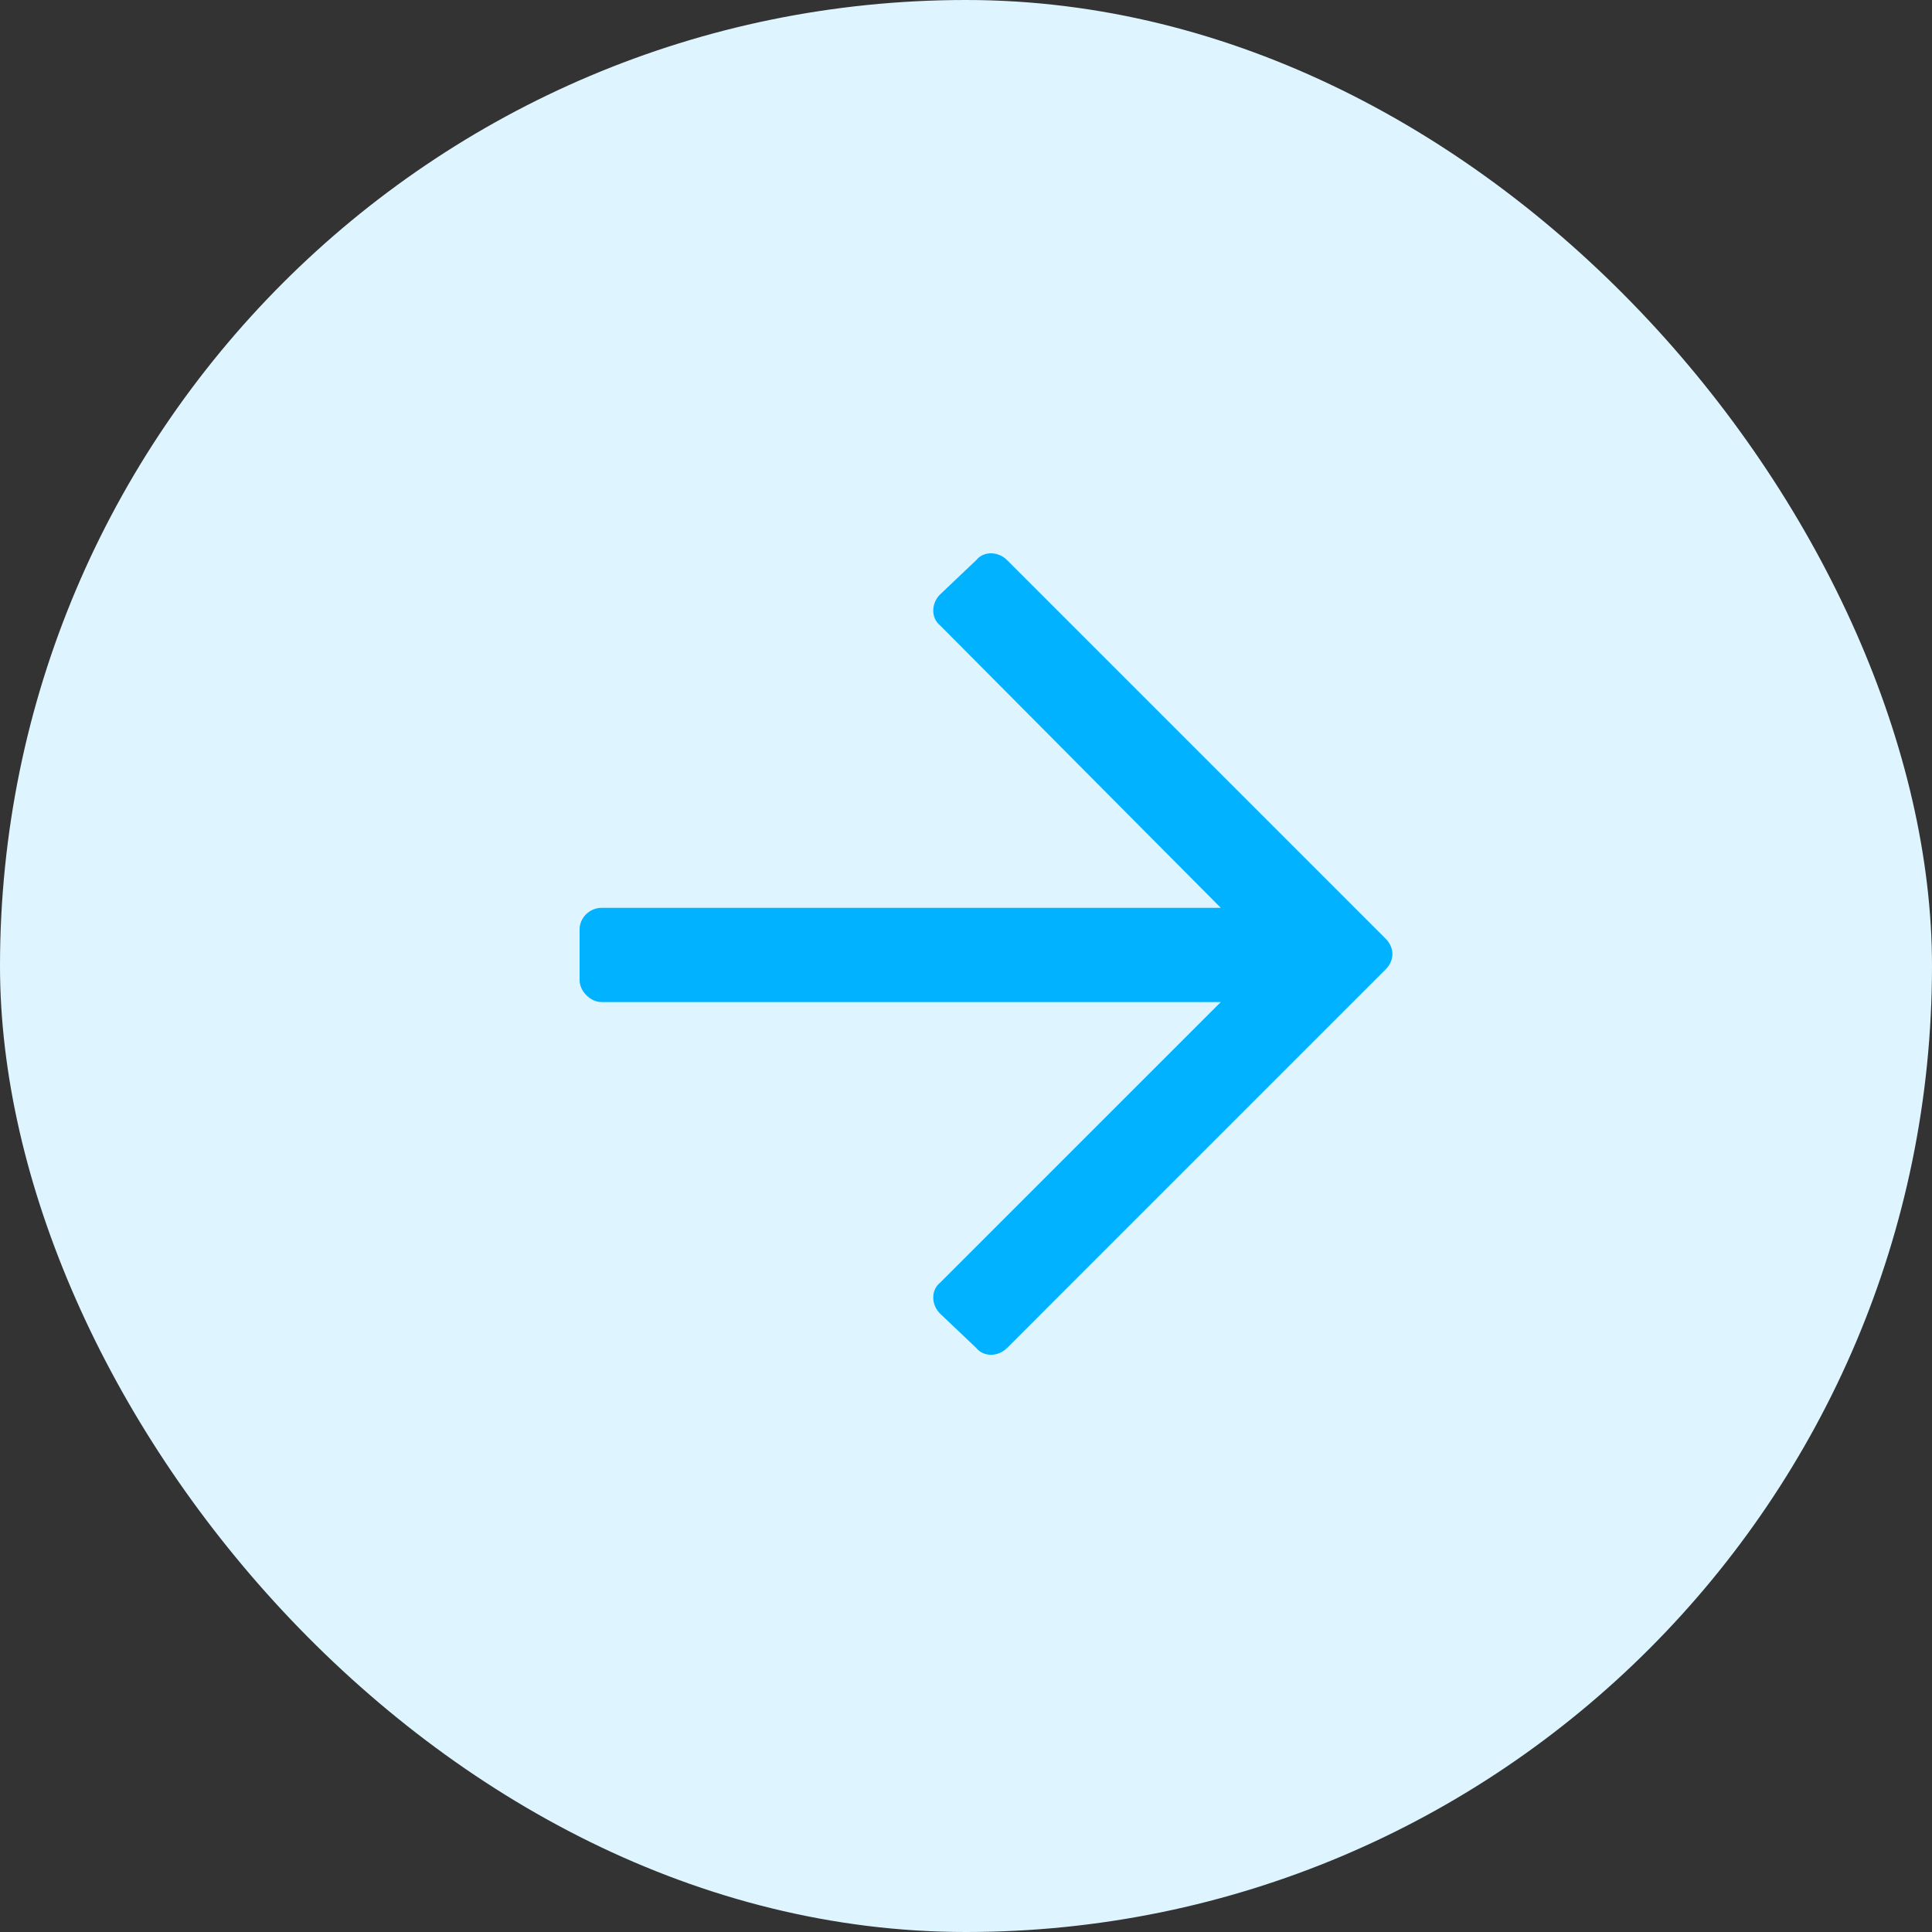
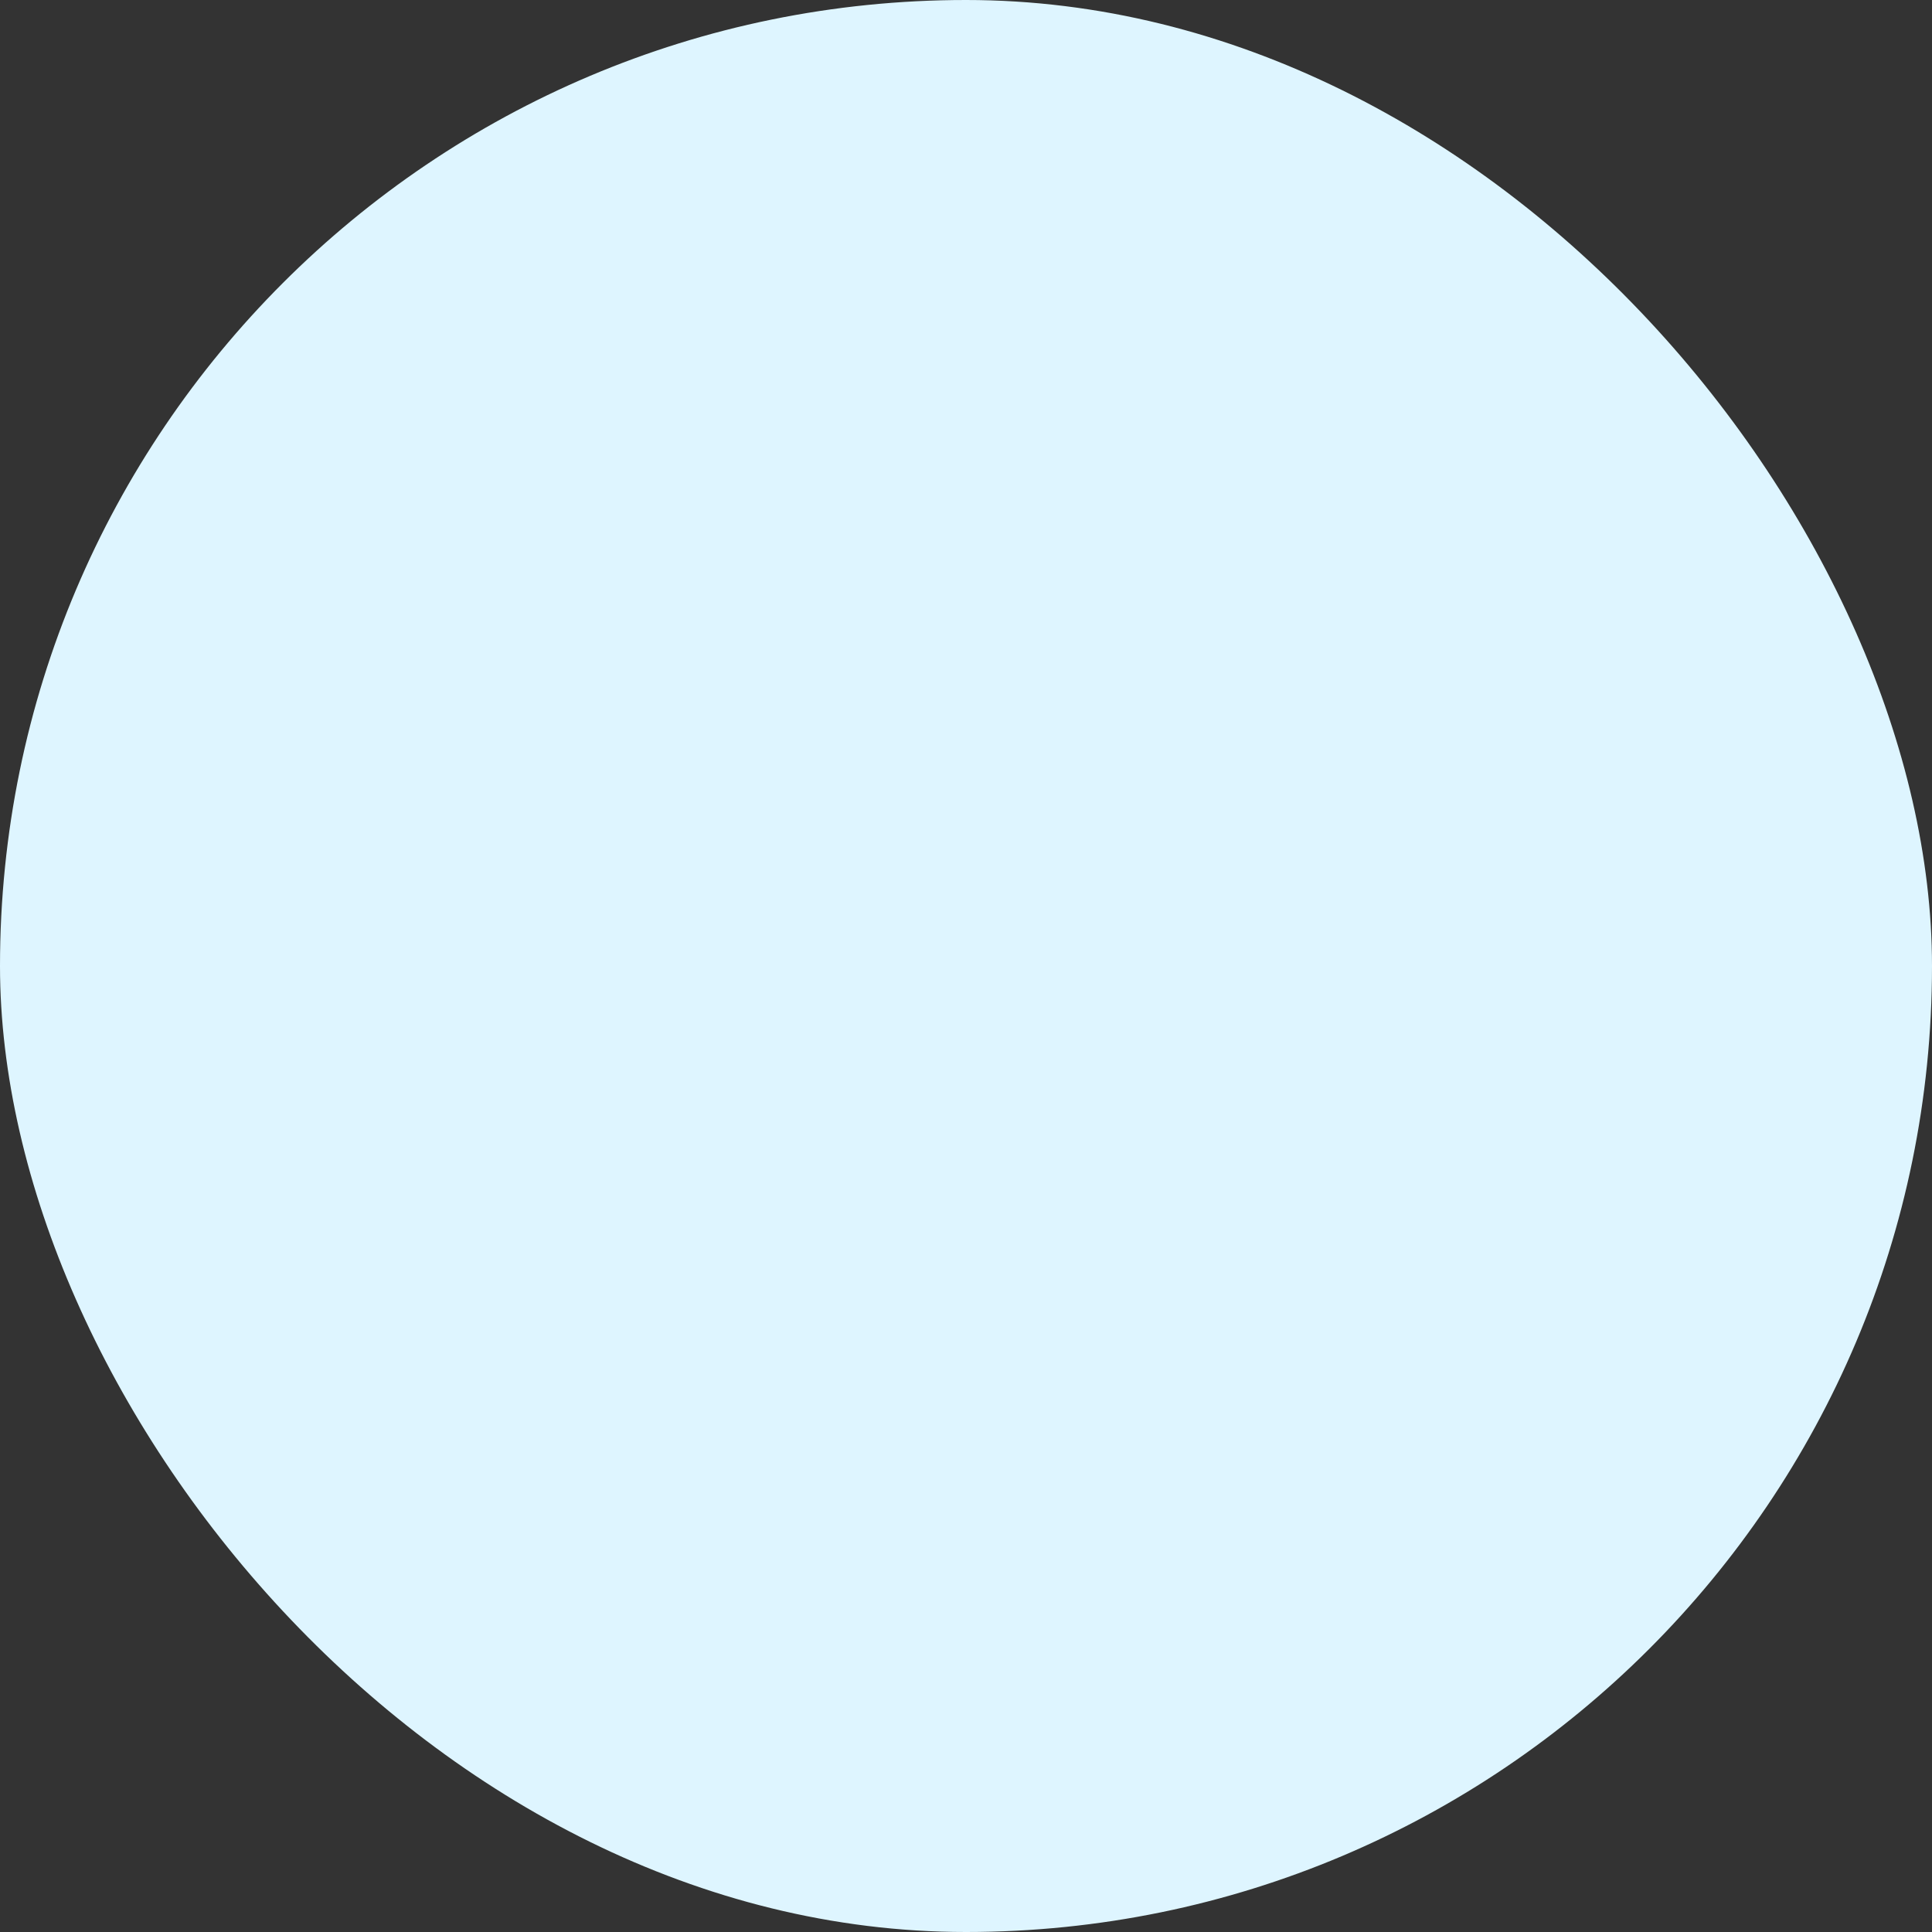
<svg xmlns="http://www.w3.org/2000/svg" width="50" height="50" viewBox="0 0 50 50" fill="none">
  <rect x="0" y="0" width="50" height="50" fill="#333333" stroke="none" />
  <rect x="51" y="50" width="50" height="50" rx="25" transform="rotate(-180 50.5 50)" fill="#DEF5FF" />
-   <path d="M25.266 14.495C25.453 14.261 25.828 14.261 26.062 14.495L35.859 24.292C36.094 24.526 36.094 24.855 35.859 25.089L26.062 34.886C25.828 35.12 25.453 35.12 25.266 34.886L24.328 33.995C24.094 33.761 24.094 33.386 24.328 33.198L31.594 25.933L15.562 25.933C15.281 25.933 15 25.651 15 25.37L15 24.058C15 23.73 15.281 23.495 15.562 23.495L31.594 23.495L24.328 16.183C24.094 15.995 24.094 15.62 24.328 15.386L25.266 14.495Z" fill="#00B2FF" />
</svg>